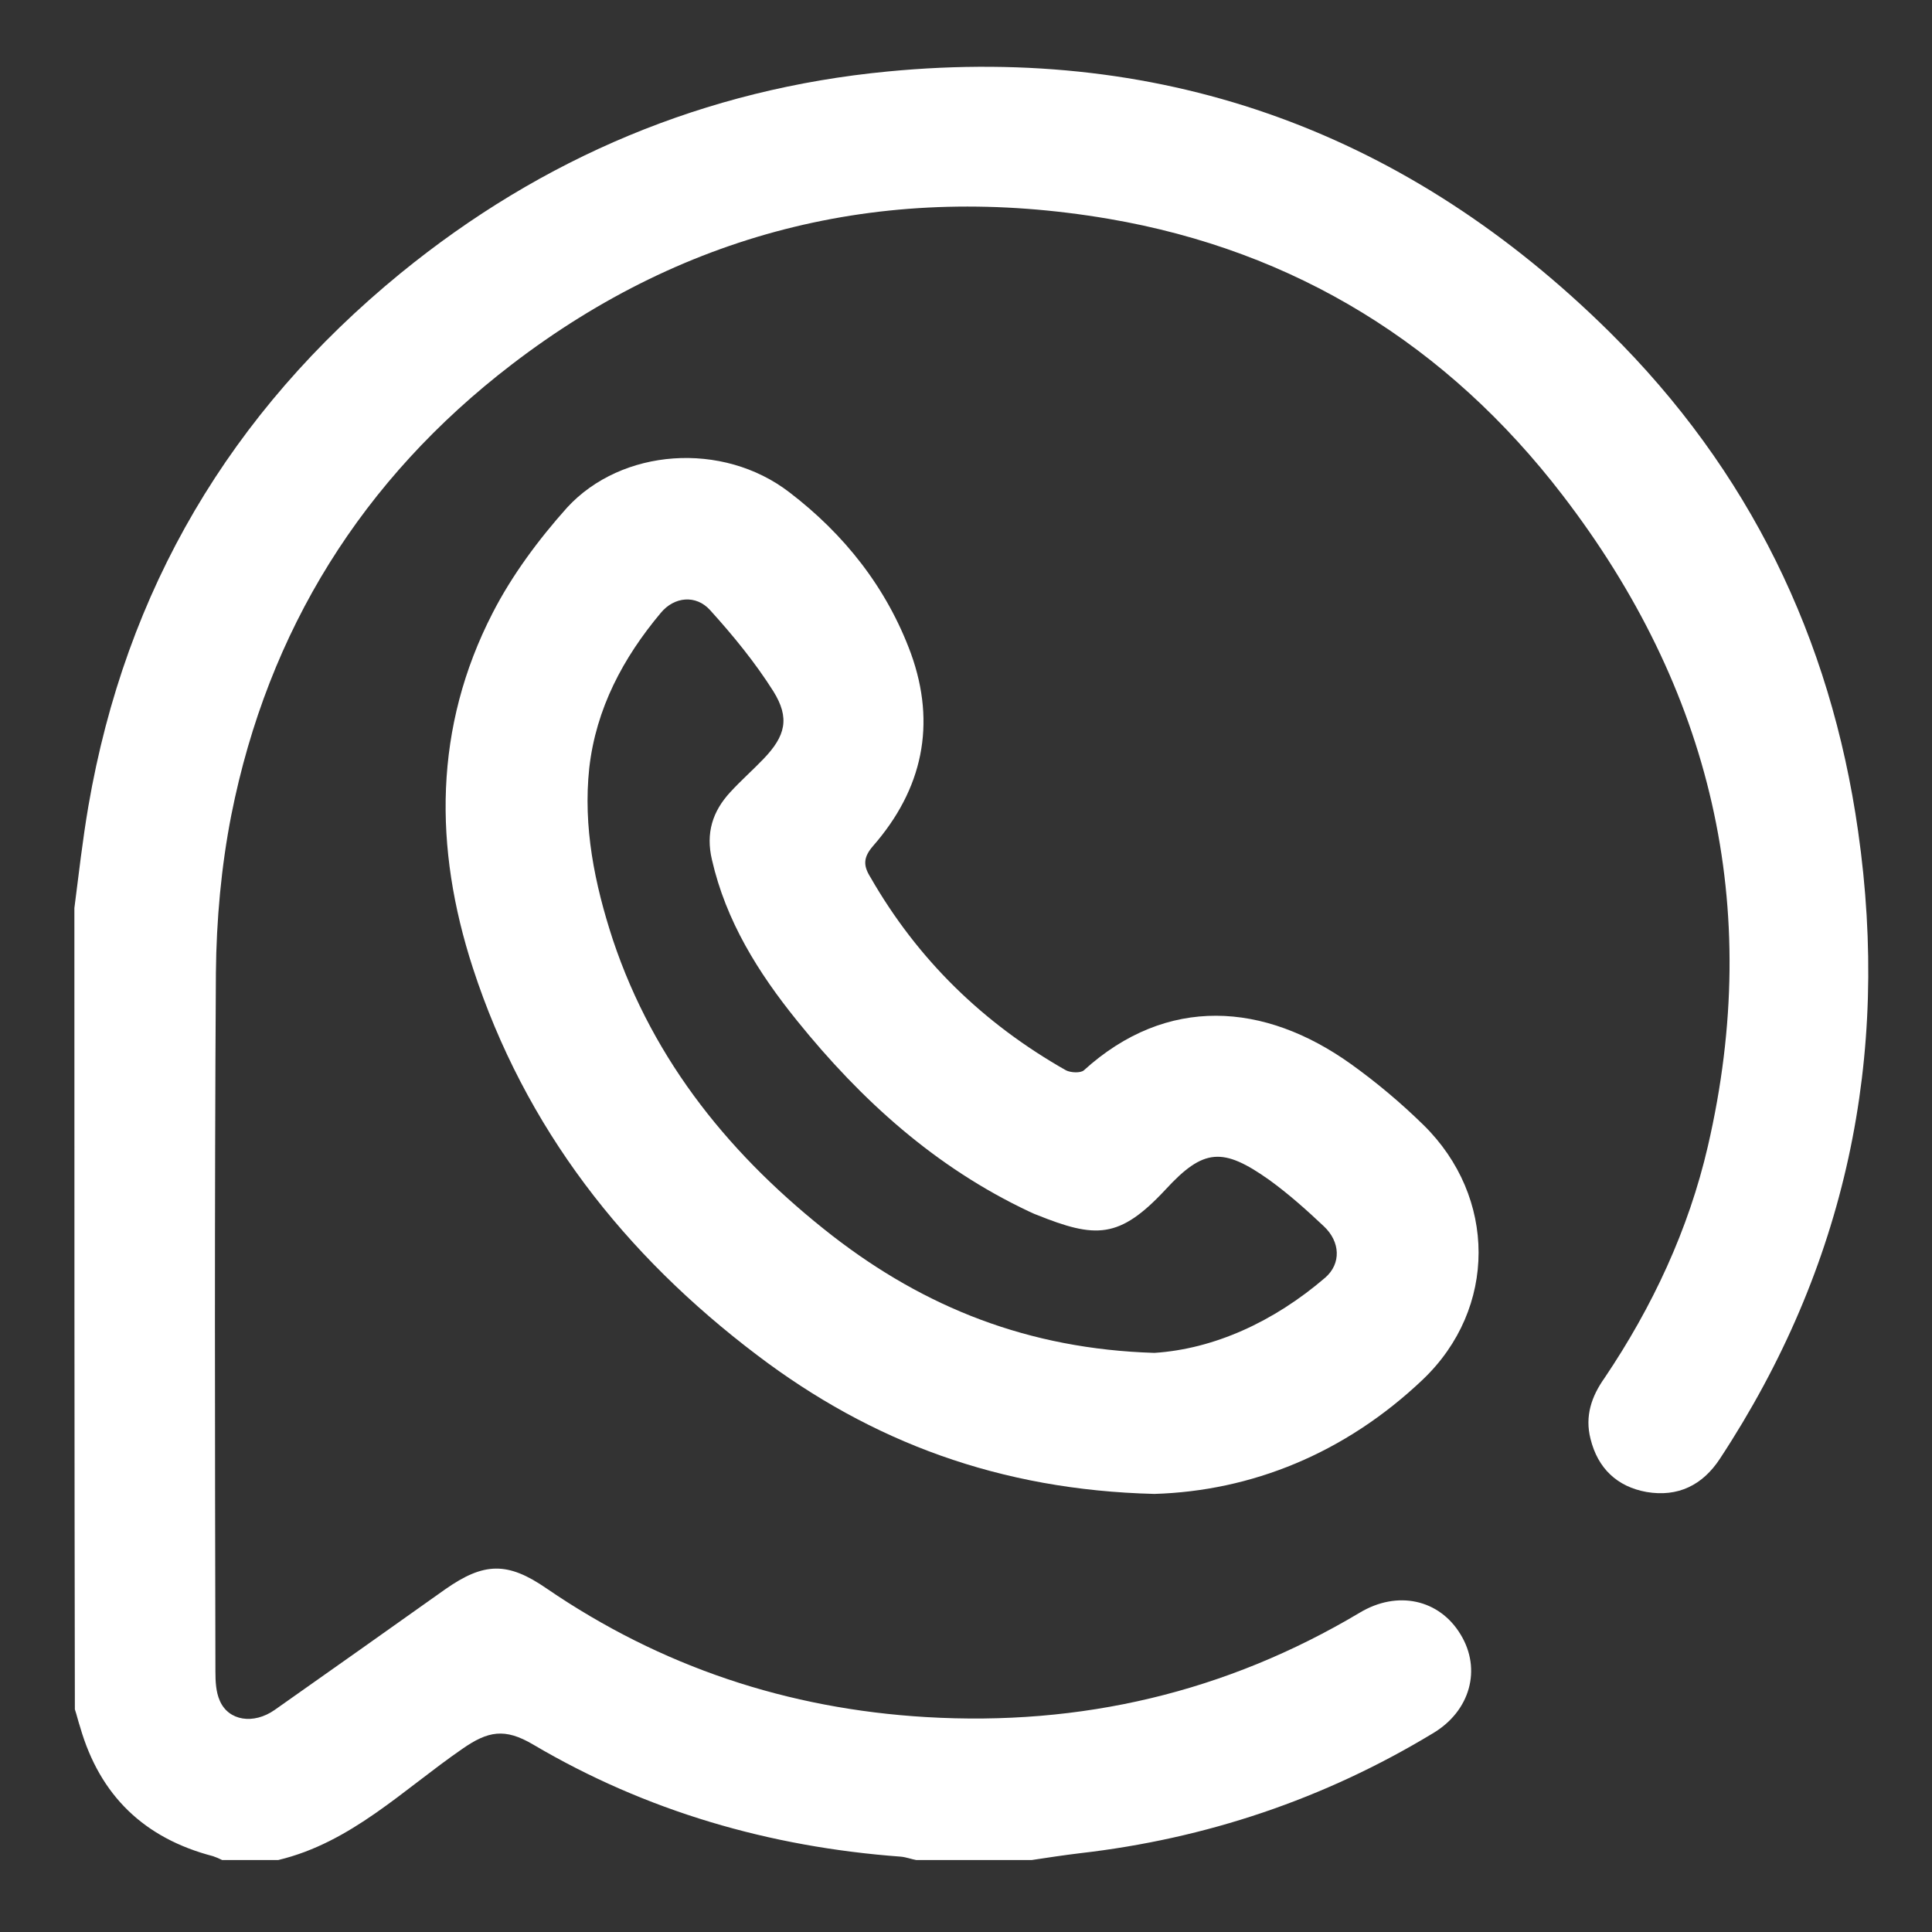
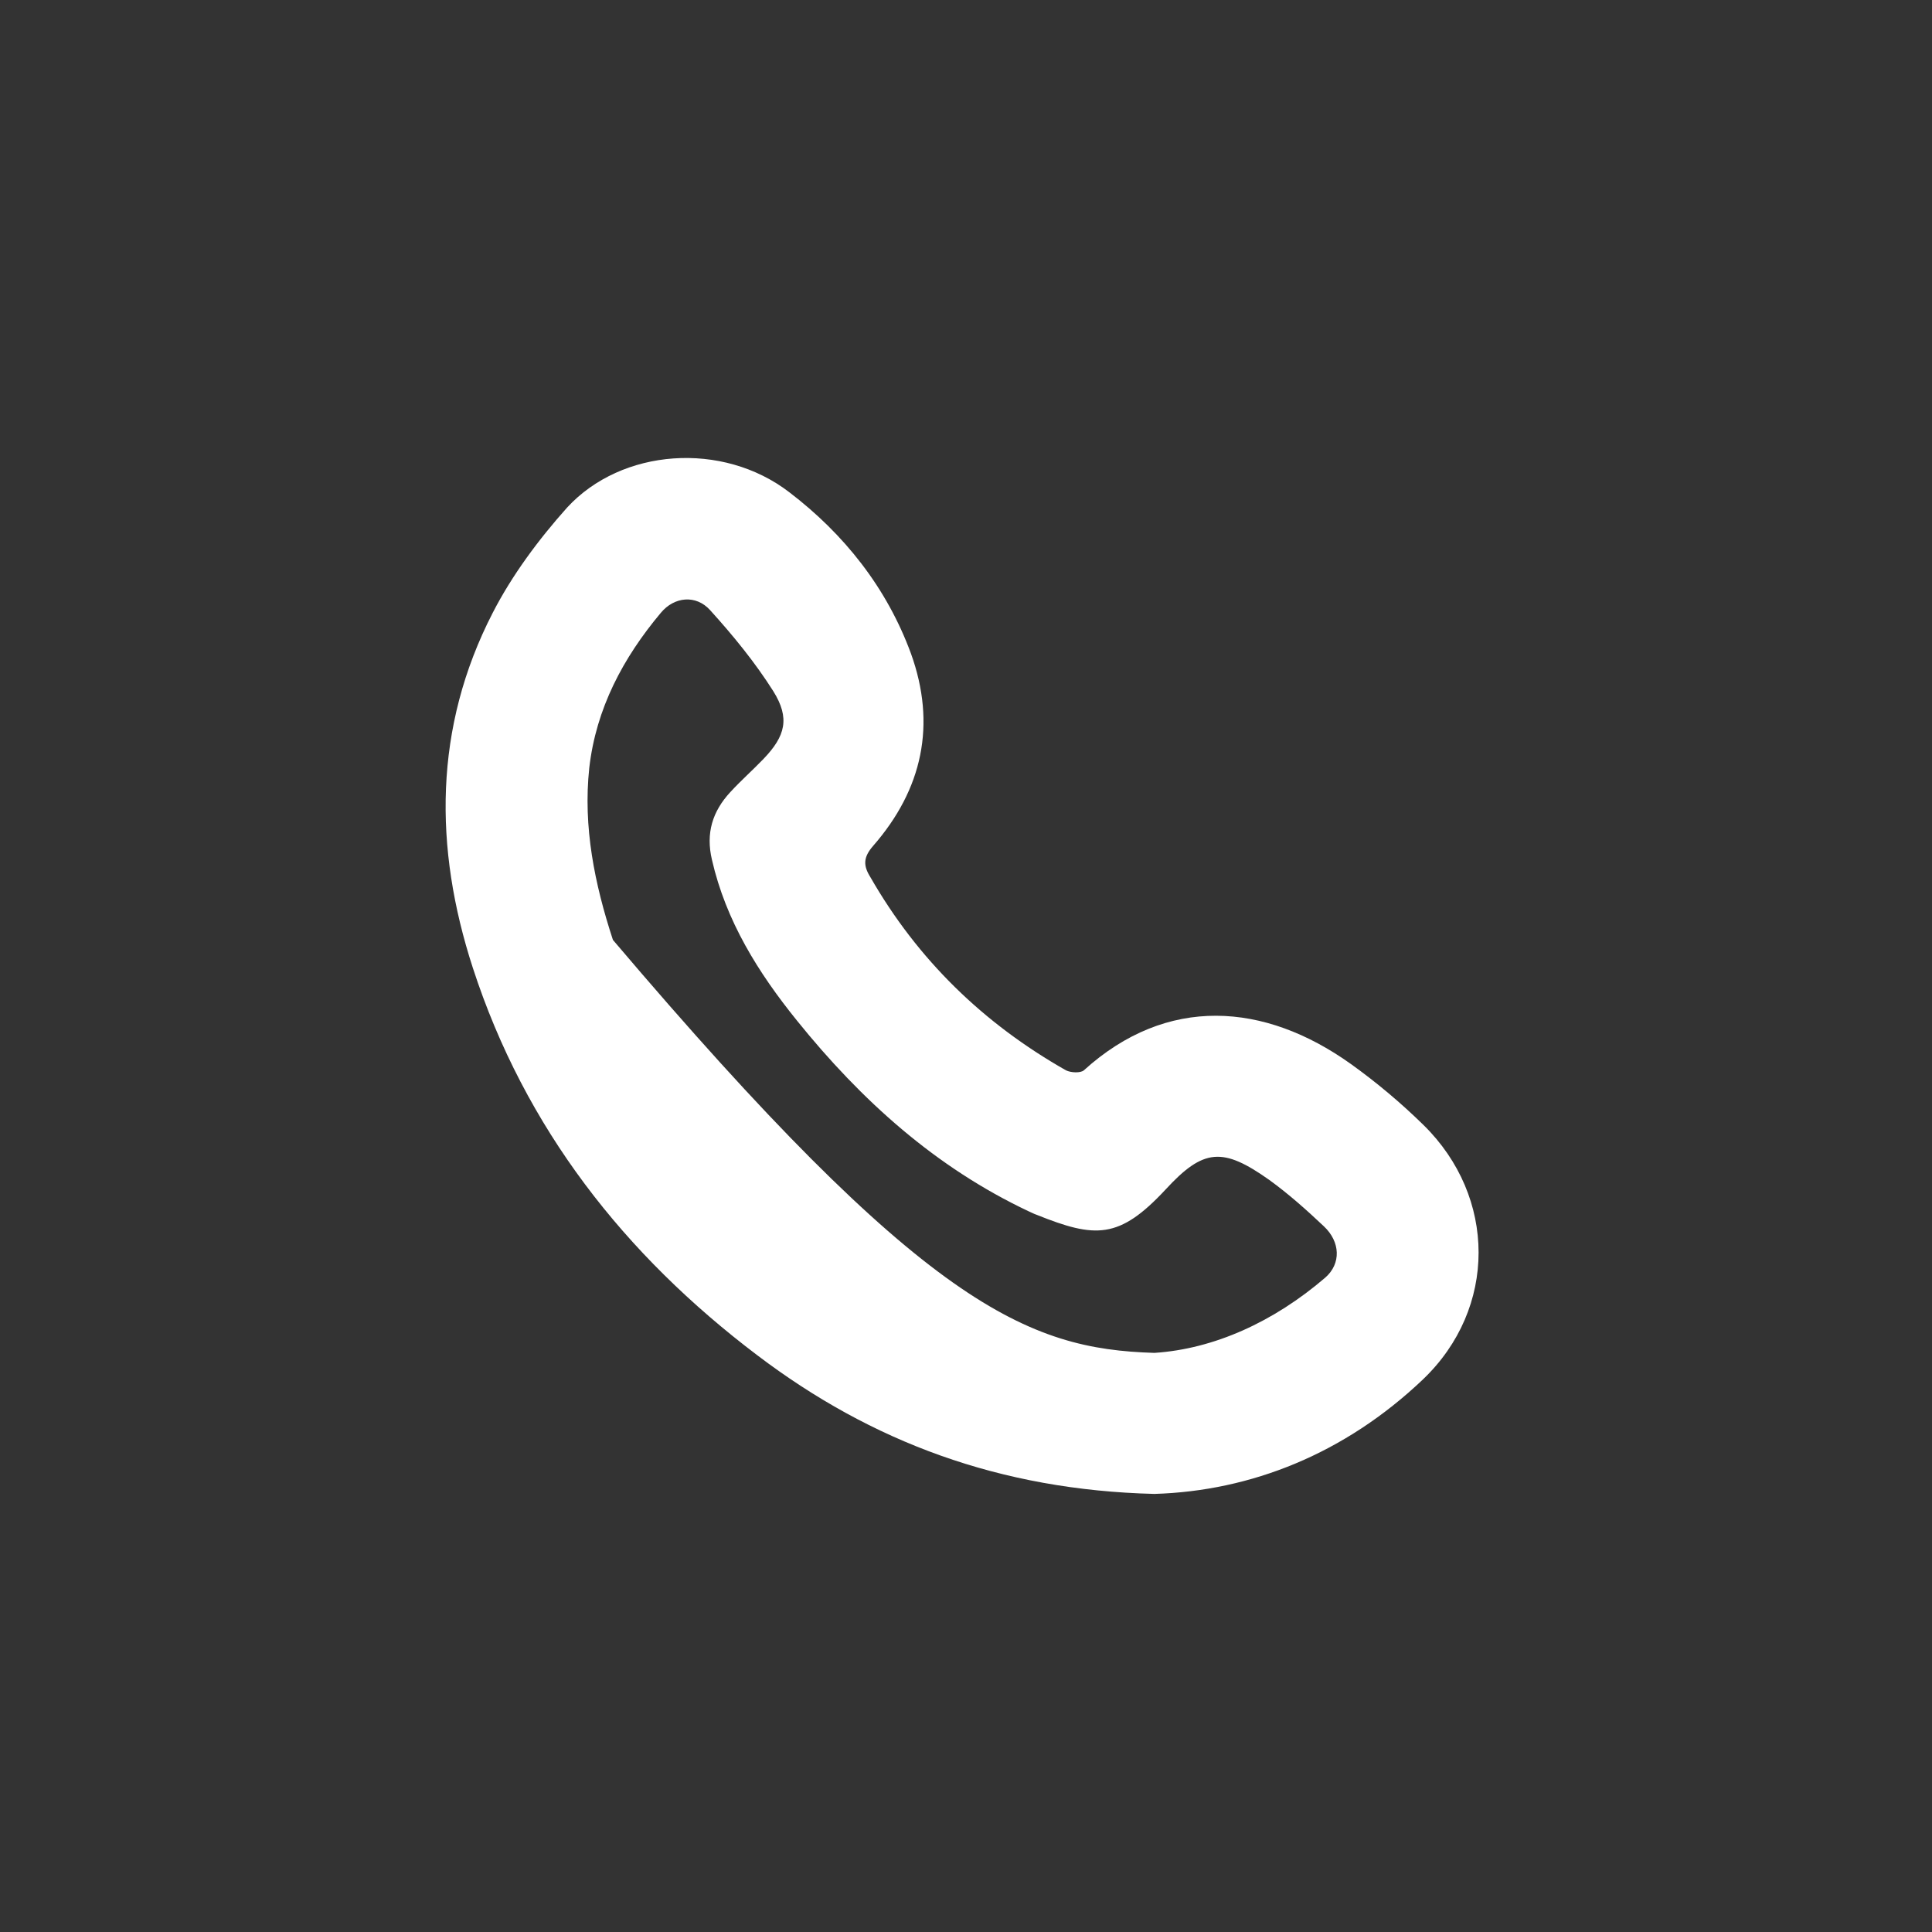
<svg xmlns="http://www.w3.org/2000/svg" version="1.1" id="Layer_1" x="0px" y="0px" viewBox="0 0 400 400" style="enable-background:new 0 0 400 400;" xml:space="preserve">
  <rect x="0" y="0" width="400" height="400" fill="#333333" stroke="none" />
  <style type="text/css">
	.st0{fill:#FFFFFF;}
</style>
-   <path class="st0" d="M15.4,188c0.9-7,1.7-14.1,2.9-21.1C26,122.1,47.7,85.4,82.9,56.6c29.4-24,63.2-38.2,100.9-41.8  c58.1-5.6,108,13,149.4,53.9c28.9,28.6,45.8,63.3,51.5,103.4c6.7,46.8-2.5,90.2-28.6,129.9c-3.6,5.5-8.7,8-15.2,6.9  c-6.1-1.1-10.1-4.9-11.6-11c-1.2-4.7,0.2-8.8,2.9-12.6c9.9-14.7,17.4-30.7,21.4-48c11.5-49.7,0.7-94.7-30.1-134.8  c-23.8-31-55.3-50.6-94-57.2c-45.3-7.7-87,2.1-123.6,30.2c-30.9,23.7-50.4,55-58,93.2c-2.1,10.7-3.1,21.8-3.2,32.7  c-0.3,48.2-0.2,96.5-0.1,144.7c0,2,0.1,4.2,0.9,6c1.8,4.2,7,5,11.4,1.9c11.8-8.3,23.5-16.6,35.2-24.9c8.1-5.7,13-5.8,21.1-0.2  c23.7,16.2,49.9,24.9,78.5,26.6c32.1,1.9,62.1-5.1,89.8-21.6c7.8-4.7,16.5-2.8,20.9,4.5c4.4,7.2,2,15.9-5.8,20.5  c-22.5,13.6-46.9,21.8-73.1,24.8c-3.3,0.4-6.6,0.9-9.9,1.4c-8,0-16,0-23.9,0c-1.1-0.2-2.1-0.6-3.2-0.7c-27.1-2-52.7-9.4-76.1-23.2  c-5.9-3.5-9.4-2.8-14.7,0.9c-12.2,8.4-23,19.4-38.1,23c-3.9,0-7.7,0-11.6,0c-0.6-0.3-1.3-0.6-1.9-0.8c-14.2-3.7-23.4-12.5-27.5-26.7  c-0.4-1.2-0.7-2.5-1.1-3.7C15.4,298.8,15.4,243.4,15.4,188z" />
-   <path class="st0" d="M239,309.3c-32-0.8-58.6-10.8-82.2-28.7c-27.5-20.8-48.1-47-58.9-80.2c-8.1-24.9-8.1-49.8,4.1-73.5  c4-7.8,9.5-15.2,15.4-21.8c11.3-12.3,32.2-13.8,46-3.2c11.4,8.7,20.2,19.8,25.2,33.4c5.3,14.7,2.4,28.1-7.8,39.8  c-2.1,2.4-2.1,4.1-0.6,6.5c9.8,17.1,23.4,30.3,40.5,40c1,0.5,3,0.6,3.7,0c17.2-15.6,37.4-14.1,55.3-1.3c5.3,3.8,10.3,8,15,12.6  c15.2,14.9,15.3,38-0.1,52.7C278.4,301,259,308.7,239,309.3z M239,280.1c12.3-0.8,24.7-6.4,35.4-15.6c3.3-2.9,3.1-7.4-0.3-10.6  c-3.6-3.4-7.3-6.7-11.3-9.6c-9.6-6.8-13.6-6.6-21.5,2c-9.6,10.3-14.5,10.1-26.7,5.2c-0.6-0.2-1.1-0.5-1.6-0.7  c-19.3-9.1-34.7-23-48-39.5c-8-9.9-14.7-20.6-17.6-33.3c-1.3-5.5,0.1-10,3.8-14c2.2-2.4,4.7-4.6,6.9-6.9c4.5-4.7,5.5-8.4,2-14  c-3.8-6-8.3-11.5-13.1-16.8c-2.9-3.2-7.4-2.8-10.2,0.6c-7.8,9.3-13.4,19.8-14.8,32.1c-1.3,12.2,1.1,24,4.9,35.6  c8.5,25.4,24.7,45.1,45.5,61.3C191.4,270.6,212.8,279.3,239,280.1z" />
+   <path class="st0" d="M239,309.3c-32-0.8-58.6-10.8-82.2-28.7c-27.5-20.8-48.1-47-58.9-80.2c-8.1-24.9-8.1-49.8,4.1-73.5  c4-7.8,9.5-15.2,15.4-21.8c11.3-12.3,32.2-13.8,46-3.2c11.4,8.7,20.2,19.8,25.2,33.4c5.3,14.7,2.4,28.1-7.8,39.8  c-2.1,2.4-2.1,4.1-0.6,6.5c9.8,17.1,23.4,30.3,40.5,40c1,0.5,3,0.6,3.7,0c17.2-15.6,37.4-14.1,55.3-1.3c5.3,3.8,10.3,8,15,12.6  c15.2,14.9,15.3,38-0.1,52.7C278.4,301,259,308.7,239,309.3z M239,280.1c12.3-0.8,24.7-6.4,35.4-15.6c3.3-2.9,3.1-7.4-0.3-10.6  c-3.6-3.4-7.3-6.7-11.3-9.6c-9.6-6.8-13.6-6.6-21.5,2c-9.6,10.3-14.5,10.1-26.7,5.2c-0.6-0.2-1.1-0.5-1.6-0.7  c-19.3-9.1-34.7-23-48-39.5c-8-9.9-14.7-20.6-17.6-33.3c-1.3-5.5,0.1-10,3.8-14c2.2-2.4,4.7-4.6,6.9-6.9c4.5-4.7,5.5-8.4,2-14  c-3.8-6-8.3-11.5-13.1-16.8c-2.9-3.2-7.4-2.8-10.2,0.6c-7.8,9.3-13.4,19.8-14.8,32.1c-1.3,12.2,1.1,24,4.9,35.6  C191.4,270.6,212.8,279.3,239,280.1z" />
</svg>